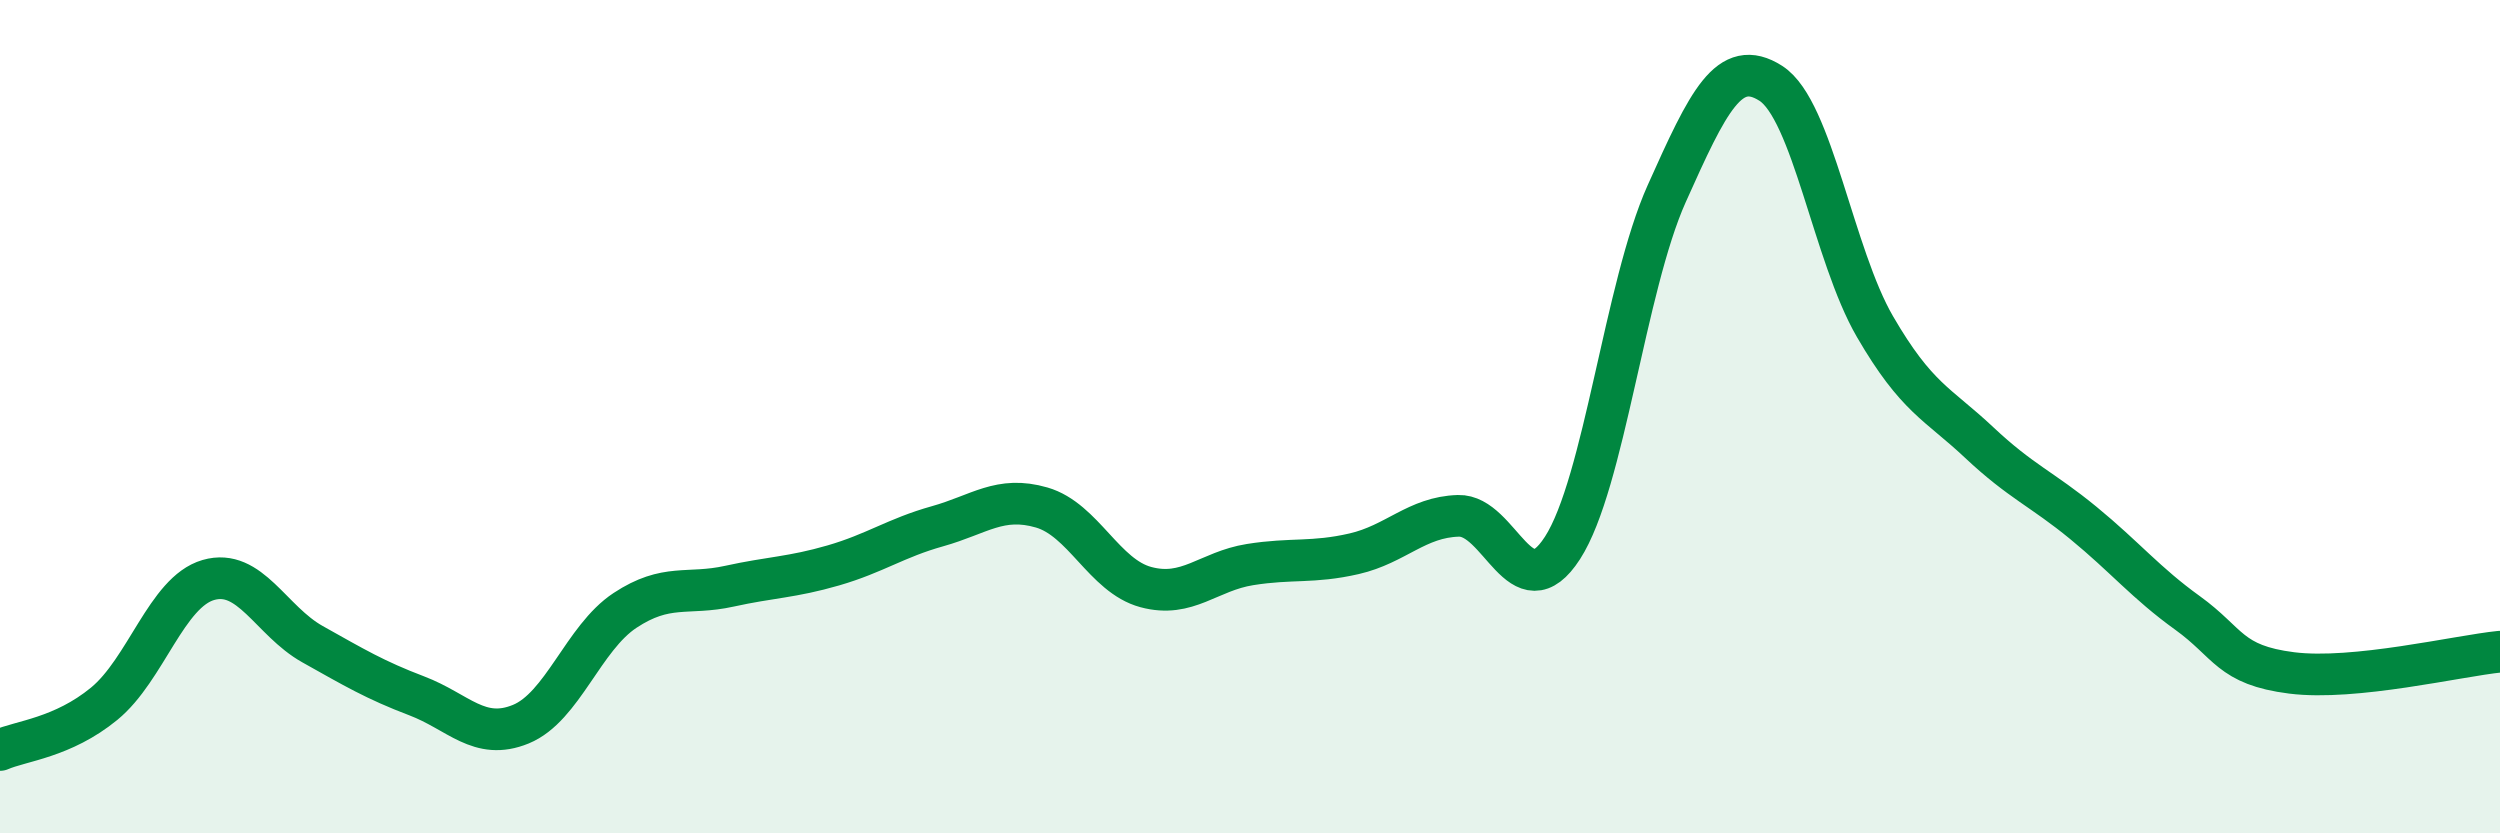
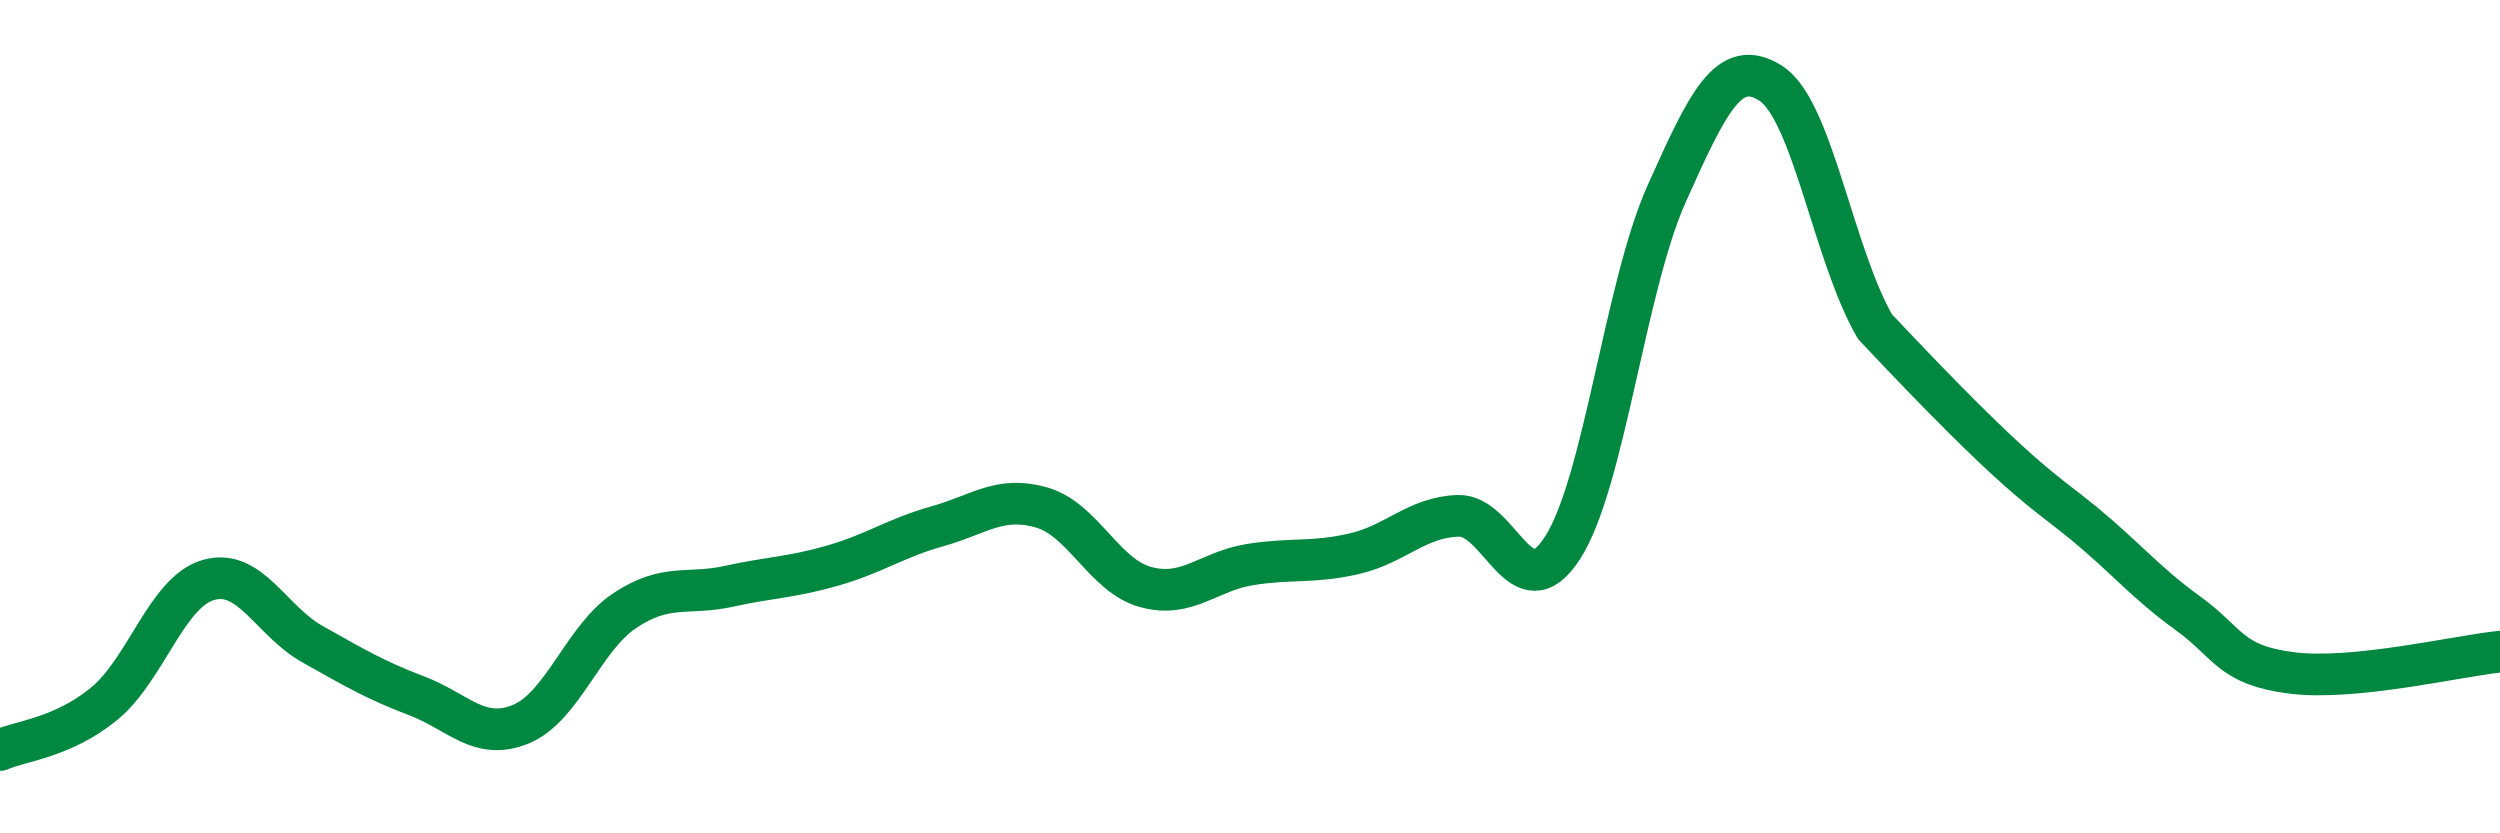
<svg xmlns="http://www.w3.org/2000/svg" width="60" height="20" viewBox="0 0 60 20">
-   <path d="M 0,18 C 0.5,17.78 1.5,17.71 2.5,16.89 C 3.5,16.07 4,14.21 5,13.92 C 6,13.63 6.5,14.9 7.5,15.46 C 8.5,16.02 9,16.32 10,16.7 C 11,17.08 11.5,17.79 12.5,17.38 C 13.5,16.97 14,15.31 15,14.65 C 16,13.99 16.5,14.29 17.5,14.07 C 18.5,13.85 19,13.86 20,13.57 C 21,13.28 21.5,12.91 22.5,12.63 C 23.5,12.35 24,11.89 25,12.18 C 26,12.47 26.5,13.82 27.5,14.09 C 28.5,14.36 29,13.71 30,13.55 C 31,13.39 31.5,13.52 32.5,13.29 C 33.5,13.06 34,12.41 35,12.38 C 36,12.35 36.5,14.7 37.5,13.15 C 38.5,11.6 39,6.88 40,4.65 C 41,2.42 41.5,1.36 42.5,2 C 43.5,2.64 44,6.12 45,7.84 C 46,9.56 46.5,9.68 47.5,10.62 C 48.5,11.56 49,11.73 50,12.55 C 51,13.37 51.5,13.99 52.5,14.71 C 53.5,15.43 53.5,15.96 55,16.15 C 56.5,16.34 59,15.74 60,15.64L60 20L0 20Z" fill="#008740" opacity="0.1" stroke-linecap="round" stroke-linejoin="round" />
-   <path d="M 0,18 C 0.5,17.78 1.5,17.71 2.5,16.89 C 3.5,16.07 4,14.21 5,13.92 C 6,13.63 6.5,14.9 7.5,15.46 C 8.5,16.02 9,16.32 10,16.7 C 11,17.08 11.5,17.79 12.5,17.38 C 13.5,16.97 14,15.31 15,14.65 C 16,13.99 16.5,14.29 17.5,14.07 C 18.5,13.85 19,13.86 20,13.57 C 21,13.28 21.5,12.91 22.5,12.63 C 23.5,12.35 24,11.89 25,12.18 C 26,12.47 26.5,13.82 27.5,14.09 C 28.5,14.36 29,13.71 30,13.55 C 31,13.39 31.5,13.52 32.5,13.29 C 33.5,13.06 34,12.41 35,12.38 C 36,12.35 36.5,14.7 37.5,13.15 C 38.5,11.6 39,6.88 40,4.65 C 41,2.42 41.5,1.36 42.5,2 C 43.5,2.64 44,6.12 45,7.84 C 46,9.56 46.5,9.68 47.5,10.62 C 48.5,11.56 49,11.73 50,12.55 C 51,13.37 51.5,13.99 52.5,14.71 C 53.5,15.43 53.5,15.96 55,16.15 C 56.5,16.34 59,15.74 60,15.64" stroke="#008740" stroke-width="1" fill="none" stroke-linecap="round" stroke-linejoin="round" />
+   <path d="M 0,18 C 0.5,17.78 1.5,17.71 2.5,16.89 C 3.5,16.07 4,14.21 5,13.92 C 6,13.63 6.5,14.9 7.5,15.46 C 8.5,16.02 9,16.32 10,16.7 C 11,17.08 11.5,17.79 12.5,17.38 C 13.5,16.97 14,15.31 15,14.65 C 16,13.99 16.5,14.29 17.5,14.07 C 18.5,13.85 19,13.86 20,13.57 C 21,13.28 21.5,12.91 22.5,12.63 C 23.5,12.35 24,11.89 25,12.18 C 26,12.47 26.5,13.82 27.5,14.09 C 28.5,14.36 29,13.71 30,13.55 C 31,13.39 31.5,13.52 32.5,13.29 C 33.5,13.06 34,12.41 35,12.38 C 36,12.35 36.5,14.7 37.5,13.15 C 38.5,11.6 39,6.88 40,4.65 C 41,2.42 41.5,1.36 42.5,2 C 43.5,2.64 44,6.12 45,7.84 C 48.5,11.56 49,11.73 50,12.55 C 51,13.37 51.5,13.99 52.5,14.71 C 53.5,15.43 53.5,15.96 55,16.15 C 56.5,16.34 59,15.74 60,15.64" stroke="#008740" stroke-width="1" fill="none" stroke-linecap="round" stroke-linejoin="round" />
</svg>